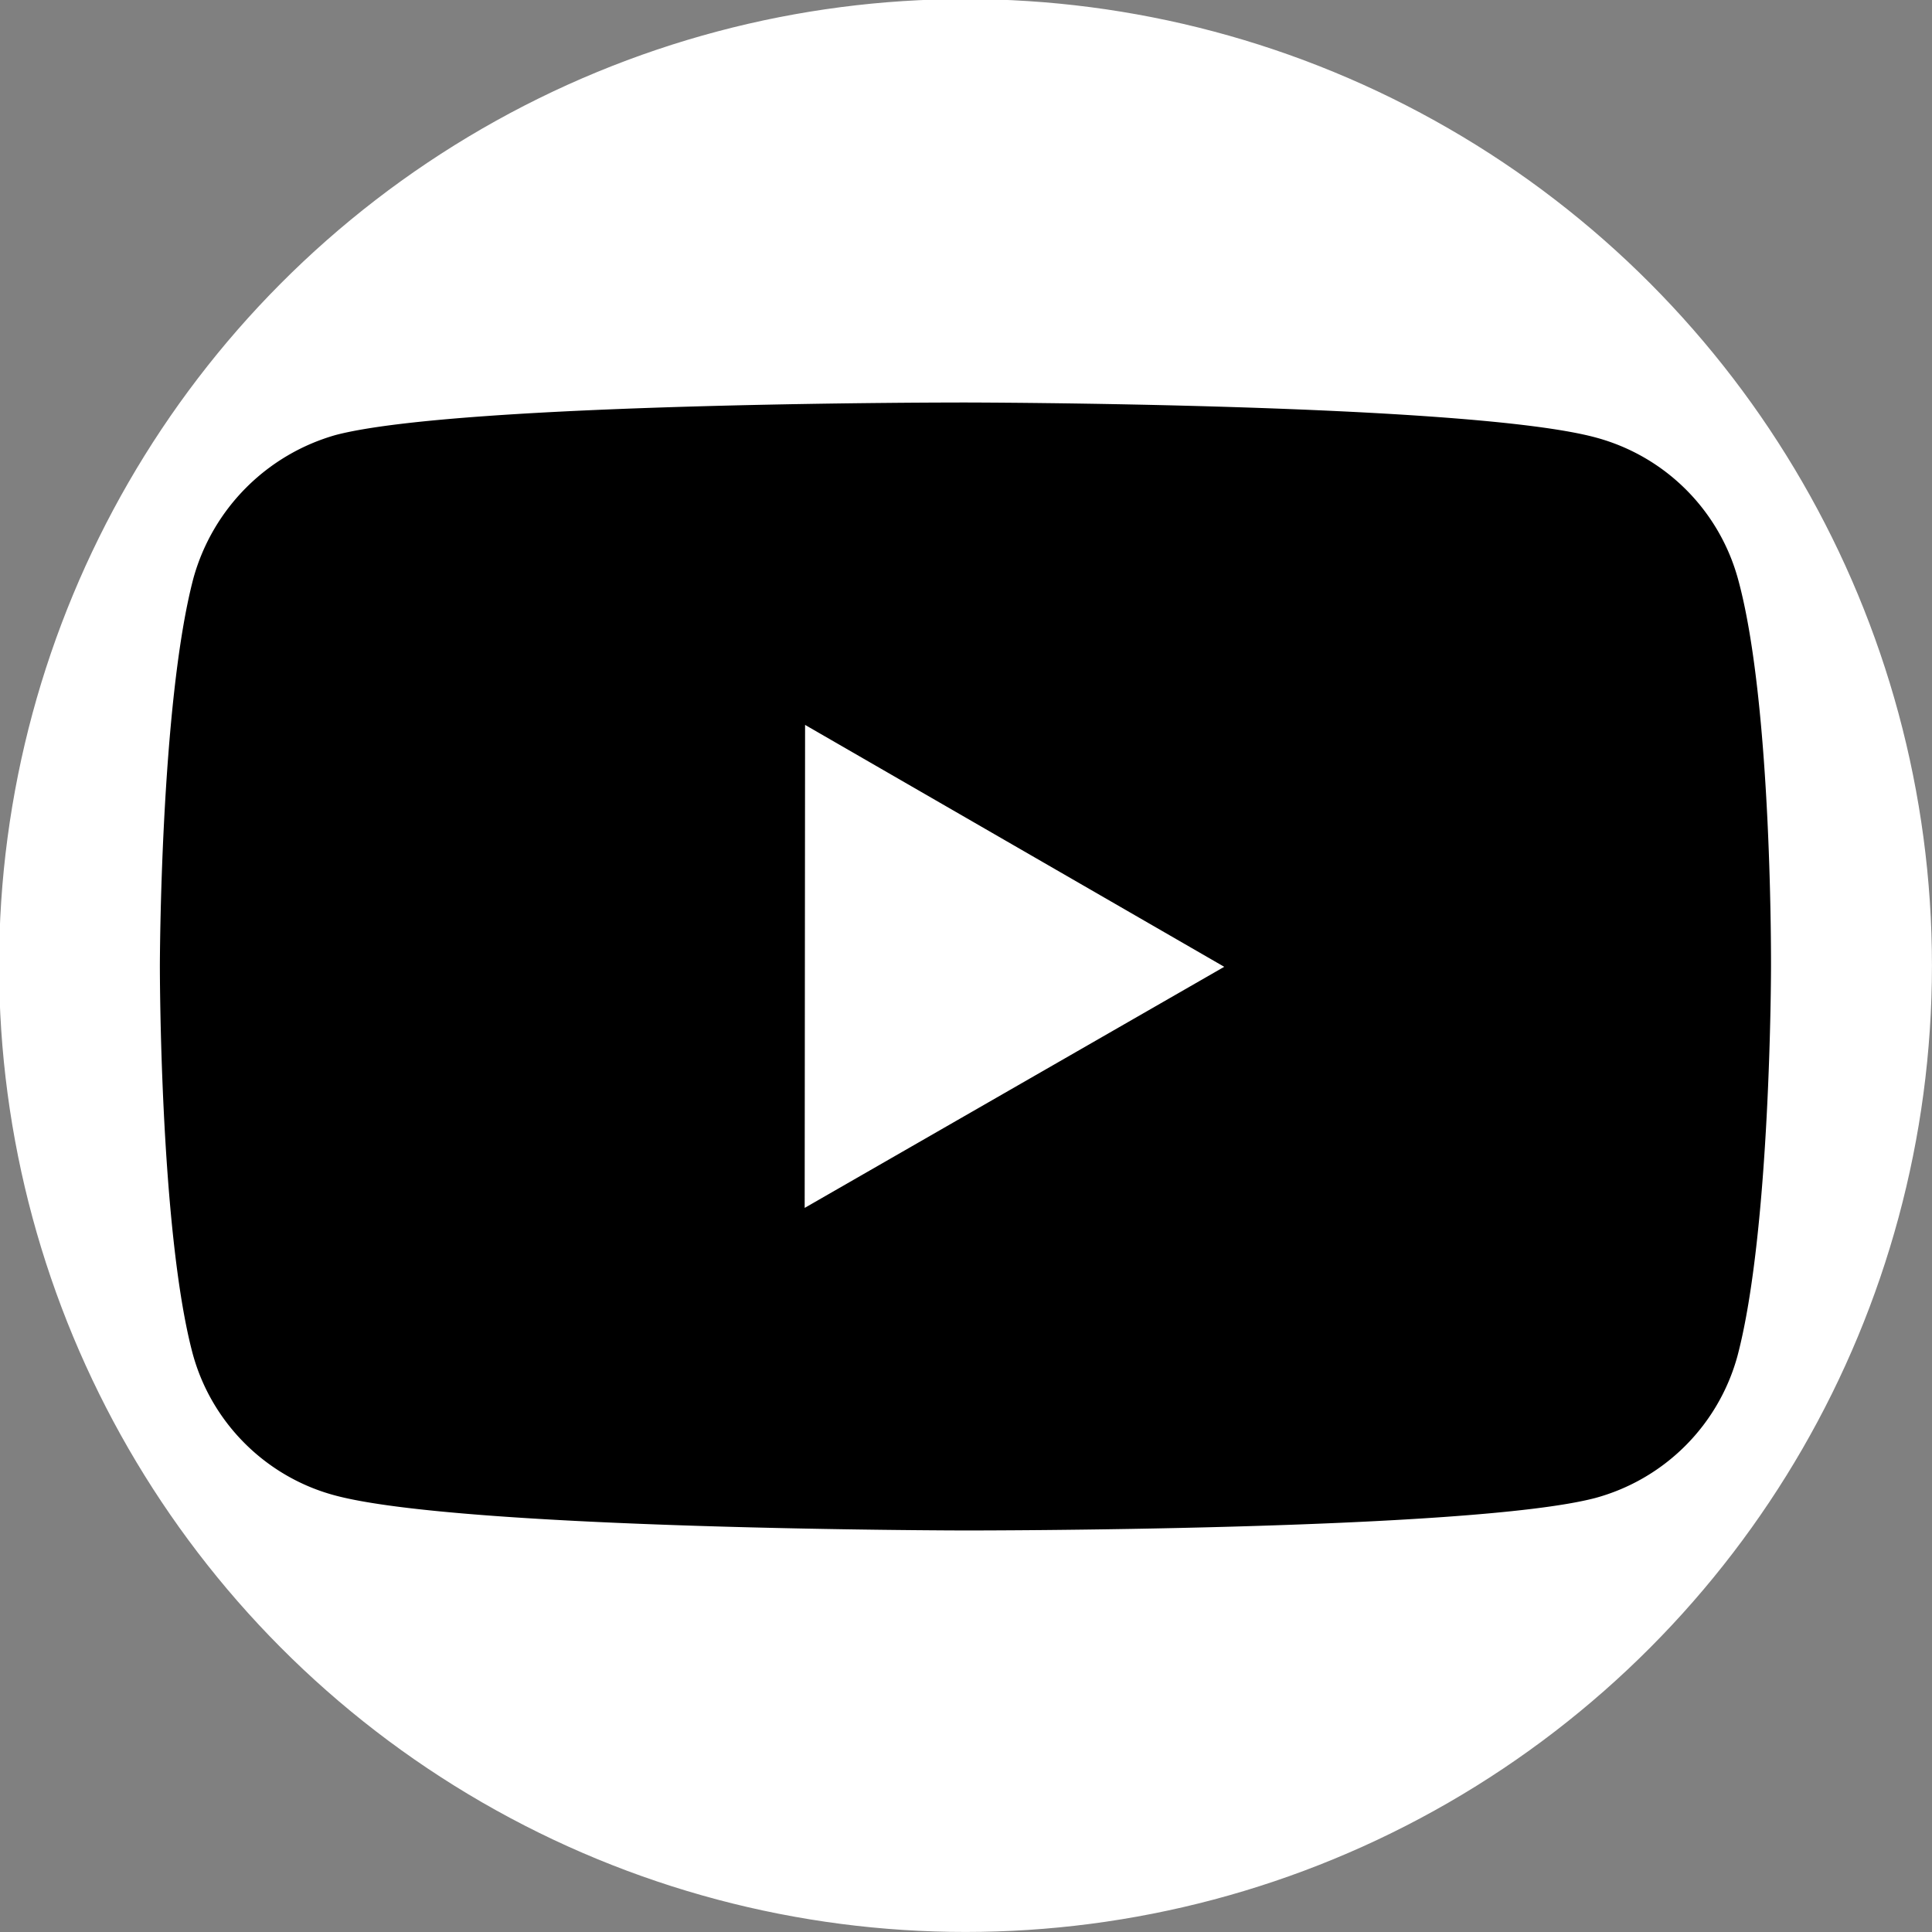
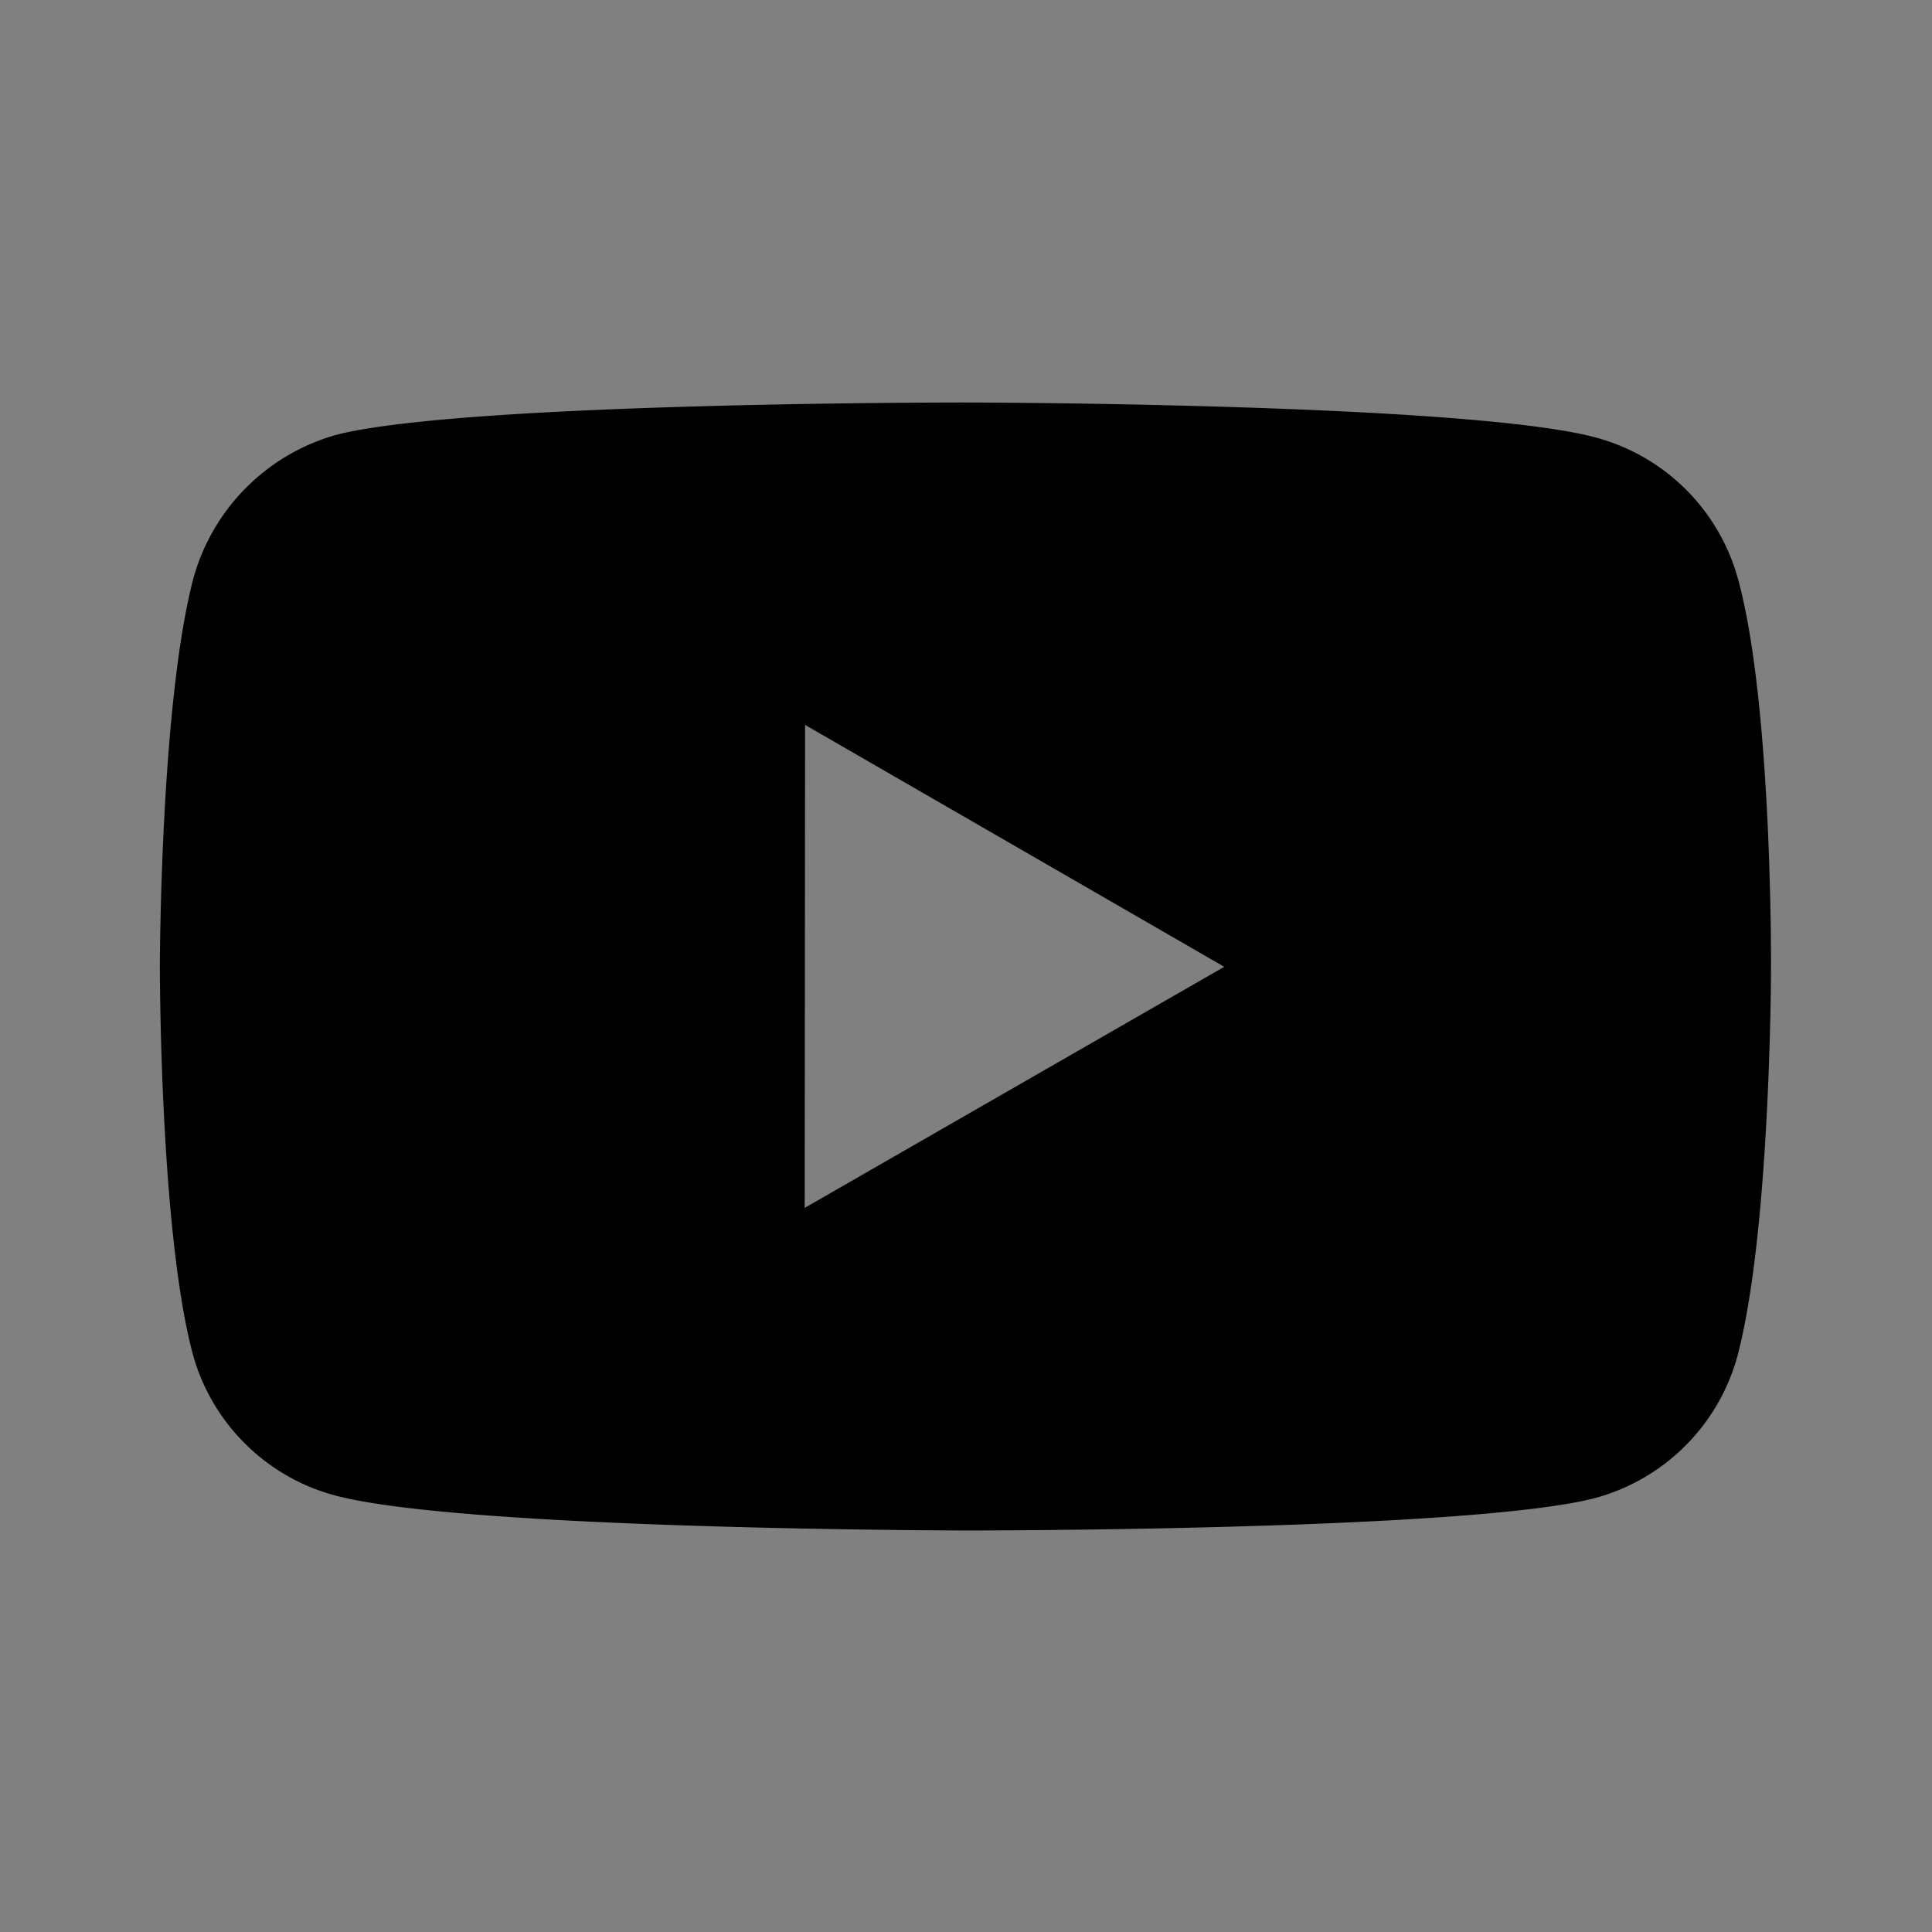
<svg xmlns="http://www.w3.org/2000/svg" fill="#000000" width="800" height="800" viewBox="0 0 24 24" version="1.1" id="svg634">
  <rect x="0" y="0" width="24" height="24" fill="#808080" stroke="none" />
  <defs id="defs638" />
-   <rect style="display:none;fill:#000000;stroke:#ffffff;stroke-width:0.024;stop-color:#000000" id="rect814" width="20.249" height="14.012" x="1.986" y="5" />
-   <circle style="fill:#ffffff;stroke:#ffffff;stroke-width:0.025;stop-color:#000000" id="path890" cx="11.994" cy="11.994" r="11.993" />
  <path d="M 21.593,7.203 A 2.506,2.506 0 0 0 19.831,5.437 C 18.265,5.007 12,5 12,5 12,5 5.736,4.993 4.169,5.404 A 2.56,2.56 0 0 0 2.403,7.182 c -0.413,1.566 -0.417,4.814 -0.417,4.814 0,0 -0.004,3.264 0.406,4.814 0.23,0.857 0.905,1.534 1.763,1.765 1.582,0.43 7.83,0.437 7.83,0.437 0,0 6.265,0.007 7.831,-0.403 a 2.515,2.515 0 0 0 1.767,-1.763 C 21.997,15.281 22,12.034 22,12.034 c 0,0 0.02,-3.265 -0.407,-4.831 z m -11.597,7.802 0.005,-6 5.207,3.005 z" id="path760" style="display:inline" />
</svg>